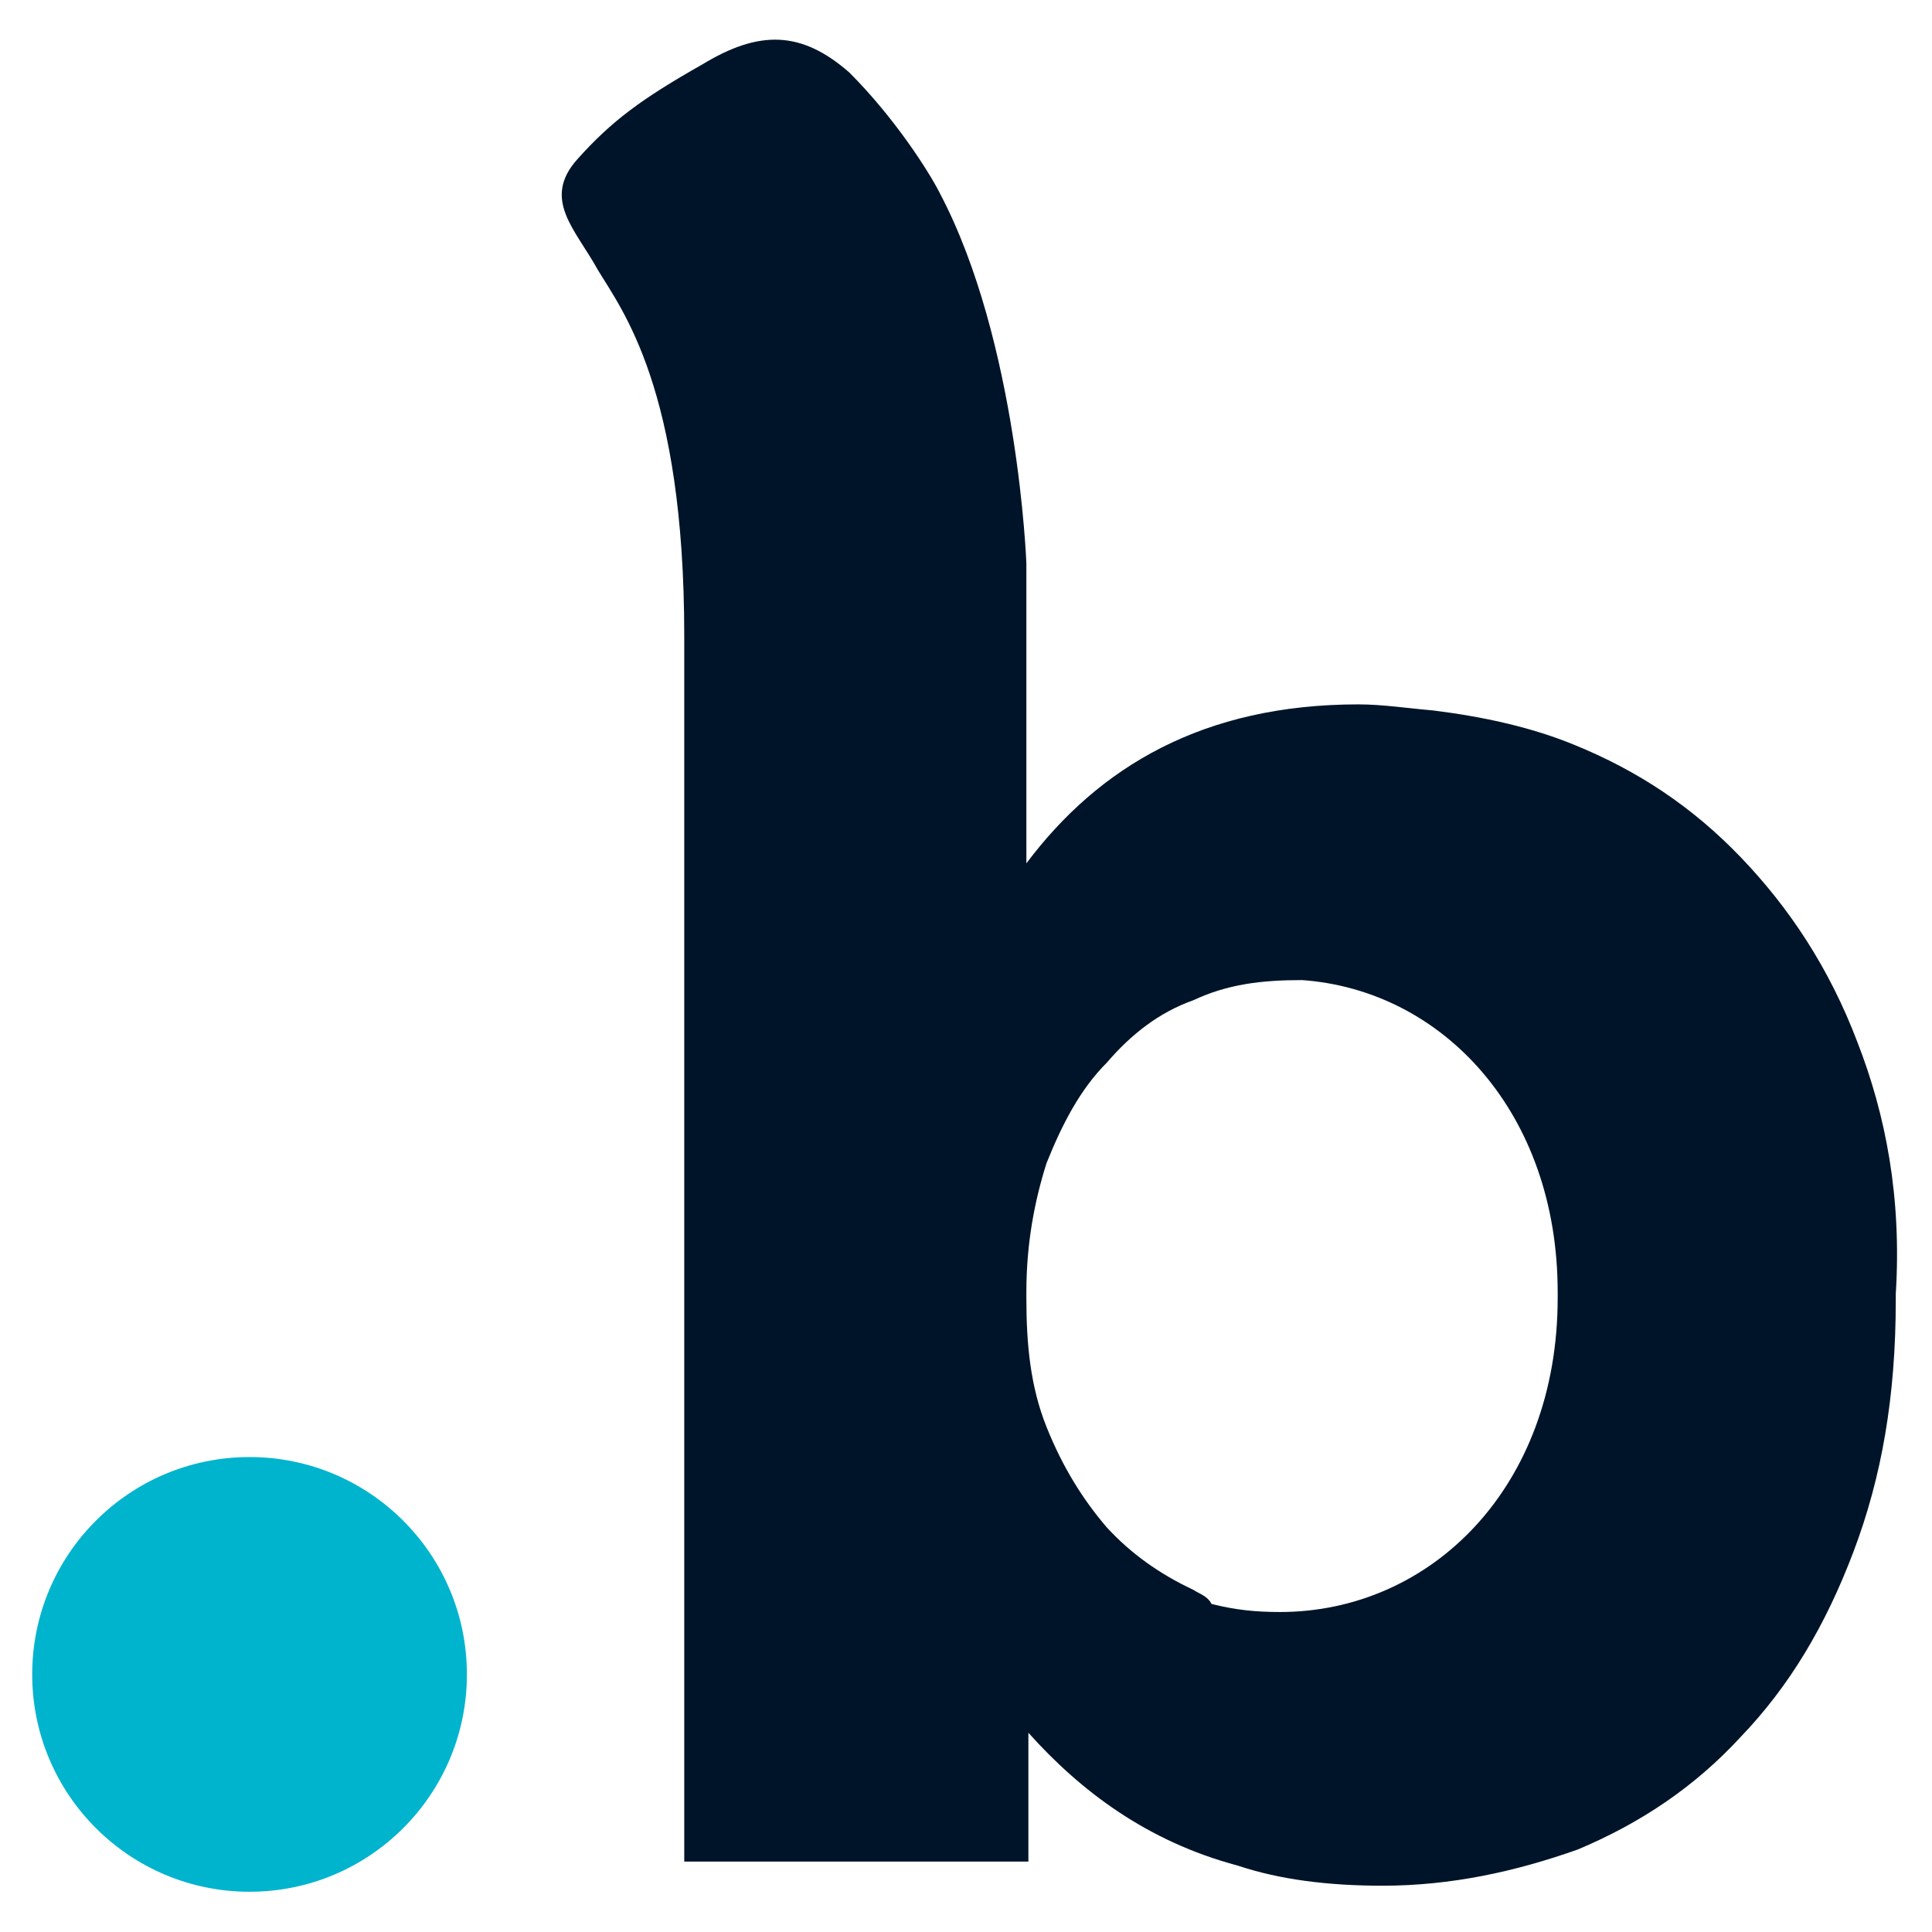
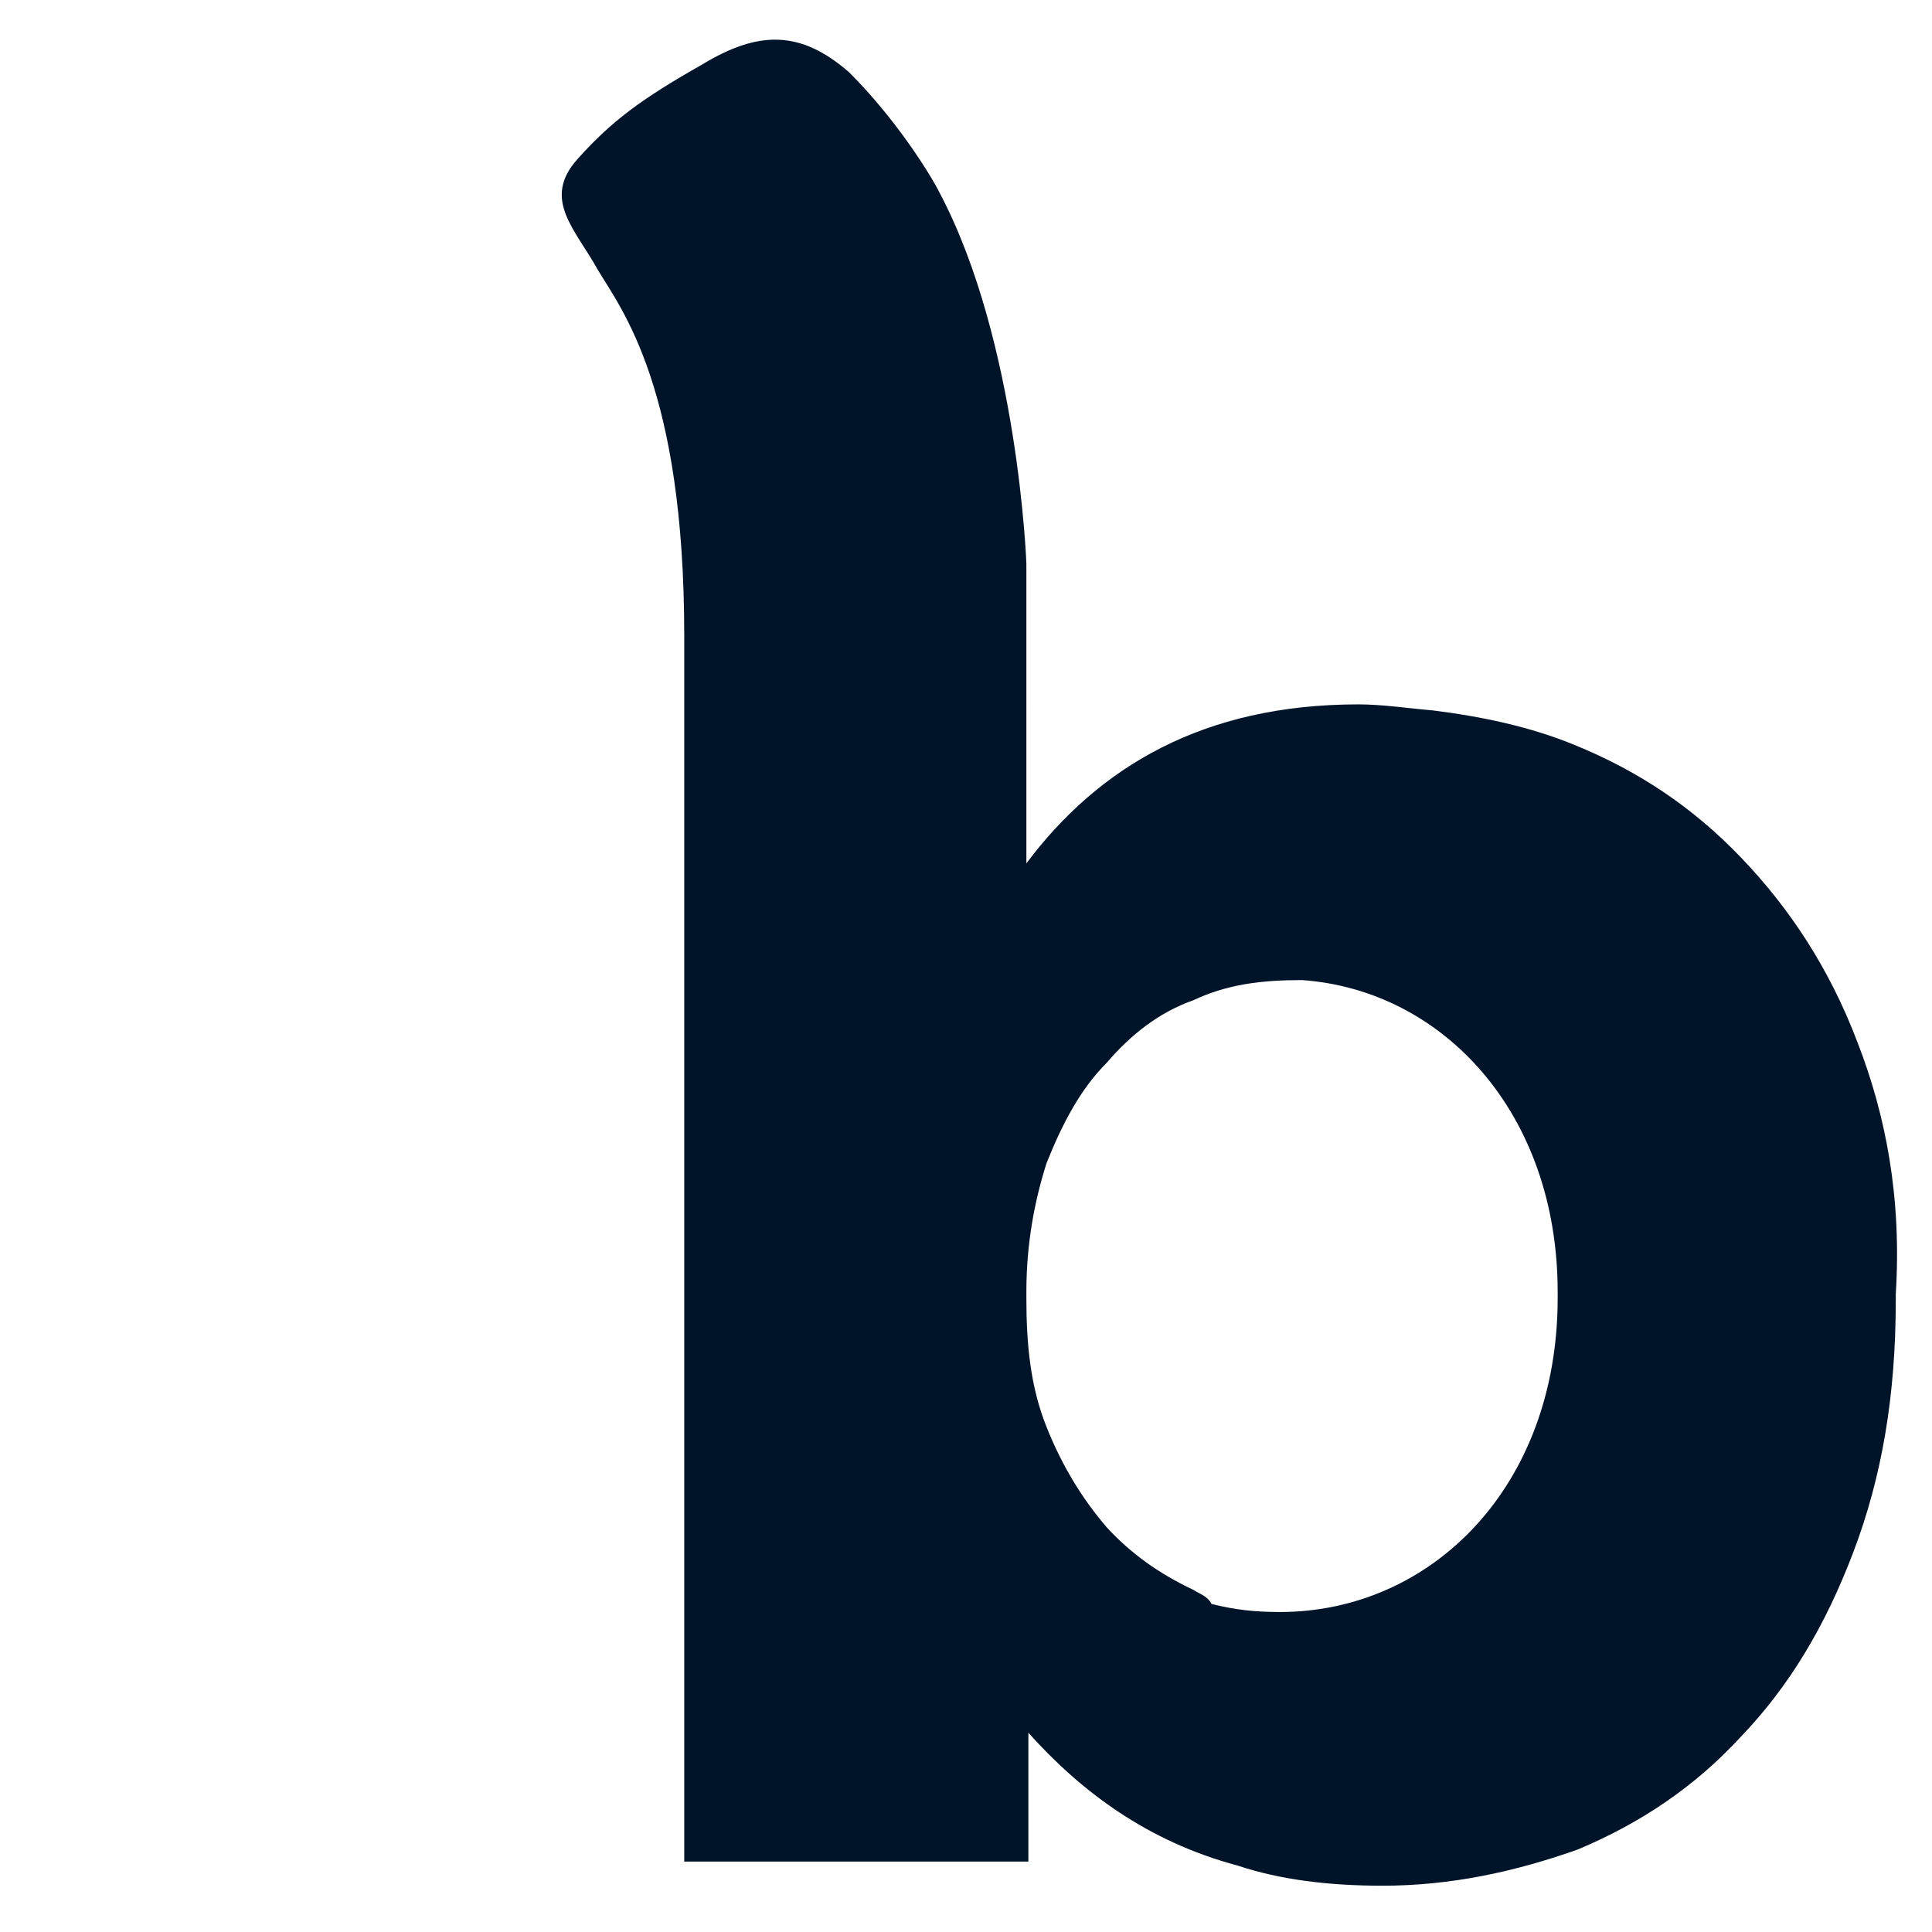
<svg xmlns="http://www.w3.org/2000/svg" id="Camada_1" x="0px" y="0px" viewBox="0 0 96 96" style="enable-background:new 0 0 96 96;" xml:space="preserve">
  <style type="text/css">	.st0{fill:#00B4CE;}	.st1{fill:#001429;}</style>
  <g>
-     <circle class="st0" cx="12.4" cy="83.2" r="10.8" />
    <path class="st1" d="M92.3,51.8c-1.4-3.7-3.4-6.7-5.8-9.2c-2.4-2.5-5.1-4.3-8.3-5.6c-2.2-0.9-4.6-1.4-7-1.7  c-1.2-0.1-2.5-0.3-3.7-0.3c-7.7,0-12.9,3.1-16.5,7.9V28l0,0c0,0-0.4-11-4.3-18.4c-0.5-1-2.2-3.7-4.5-6c-2.4-2.1-4.5-2.1-7.3-0.4  c-3,1.7-4.5,2.8-6.2,4.7c-1.8,2-0.1,3.5,1,5.5c1.2,2,4.3,5.9,4.3,18.2v60.9h17.1v-6.4c2.6,2.9,5.9,5.4,10.4,6.6  c2.1,0.7,4.5,1,7.2,1c3.4,0,6.6-0.7,9.7-1.8c3.1-1.3,5.8-3.1,8.1-5.6c2.4-2.5,4.2-5.5,5.6-9.2c1.4-3.7,2.1-7.7,2.1-12.5v-0.3  C94.5,59.5,93.7,55.4,92.3,51.8z M59.3,79c-1.7-0.8-3.1-1.8-4.3-3.1c-1.2-1.4-2.2-3-3-5s-1-4.1-1-6.4v-0.3c0-2.4,0.4-4.5,1-6.4  c0.8-2,1.7-3.7,3-5c1.2-1.4,2.6-2.5,4.3-3.1c1.7-0.8,3.4-1,5.4-1l0,0c7,0.5,12.7,6.6,12.7,15.5v0.3c0,9.4-6.3,15.6-13.8,15.6  c-1.2,0-2.2-0.1-3.4-0.4C60,79.3,59.6,79.2,59.3,79z" />
  </g>
</svg>